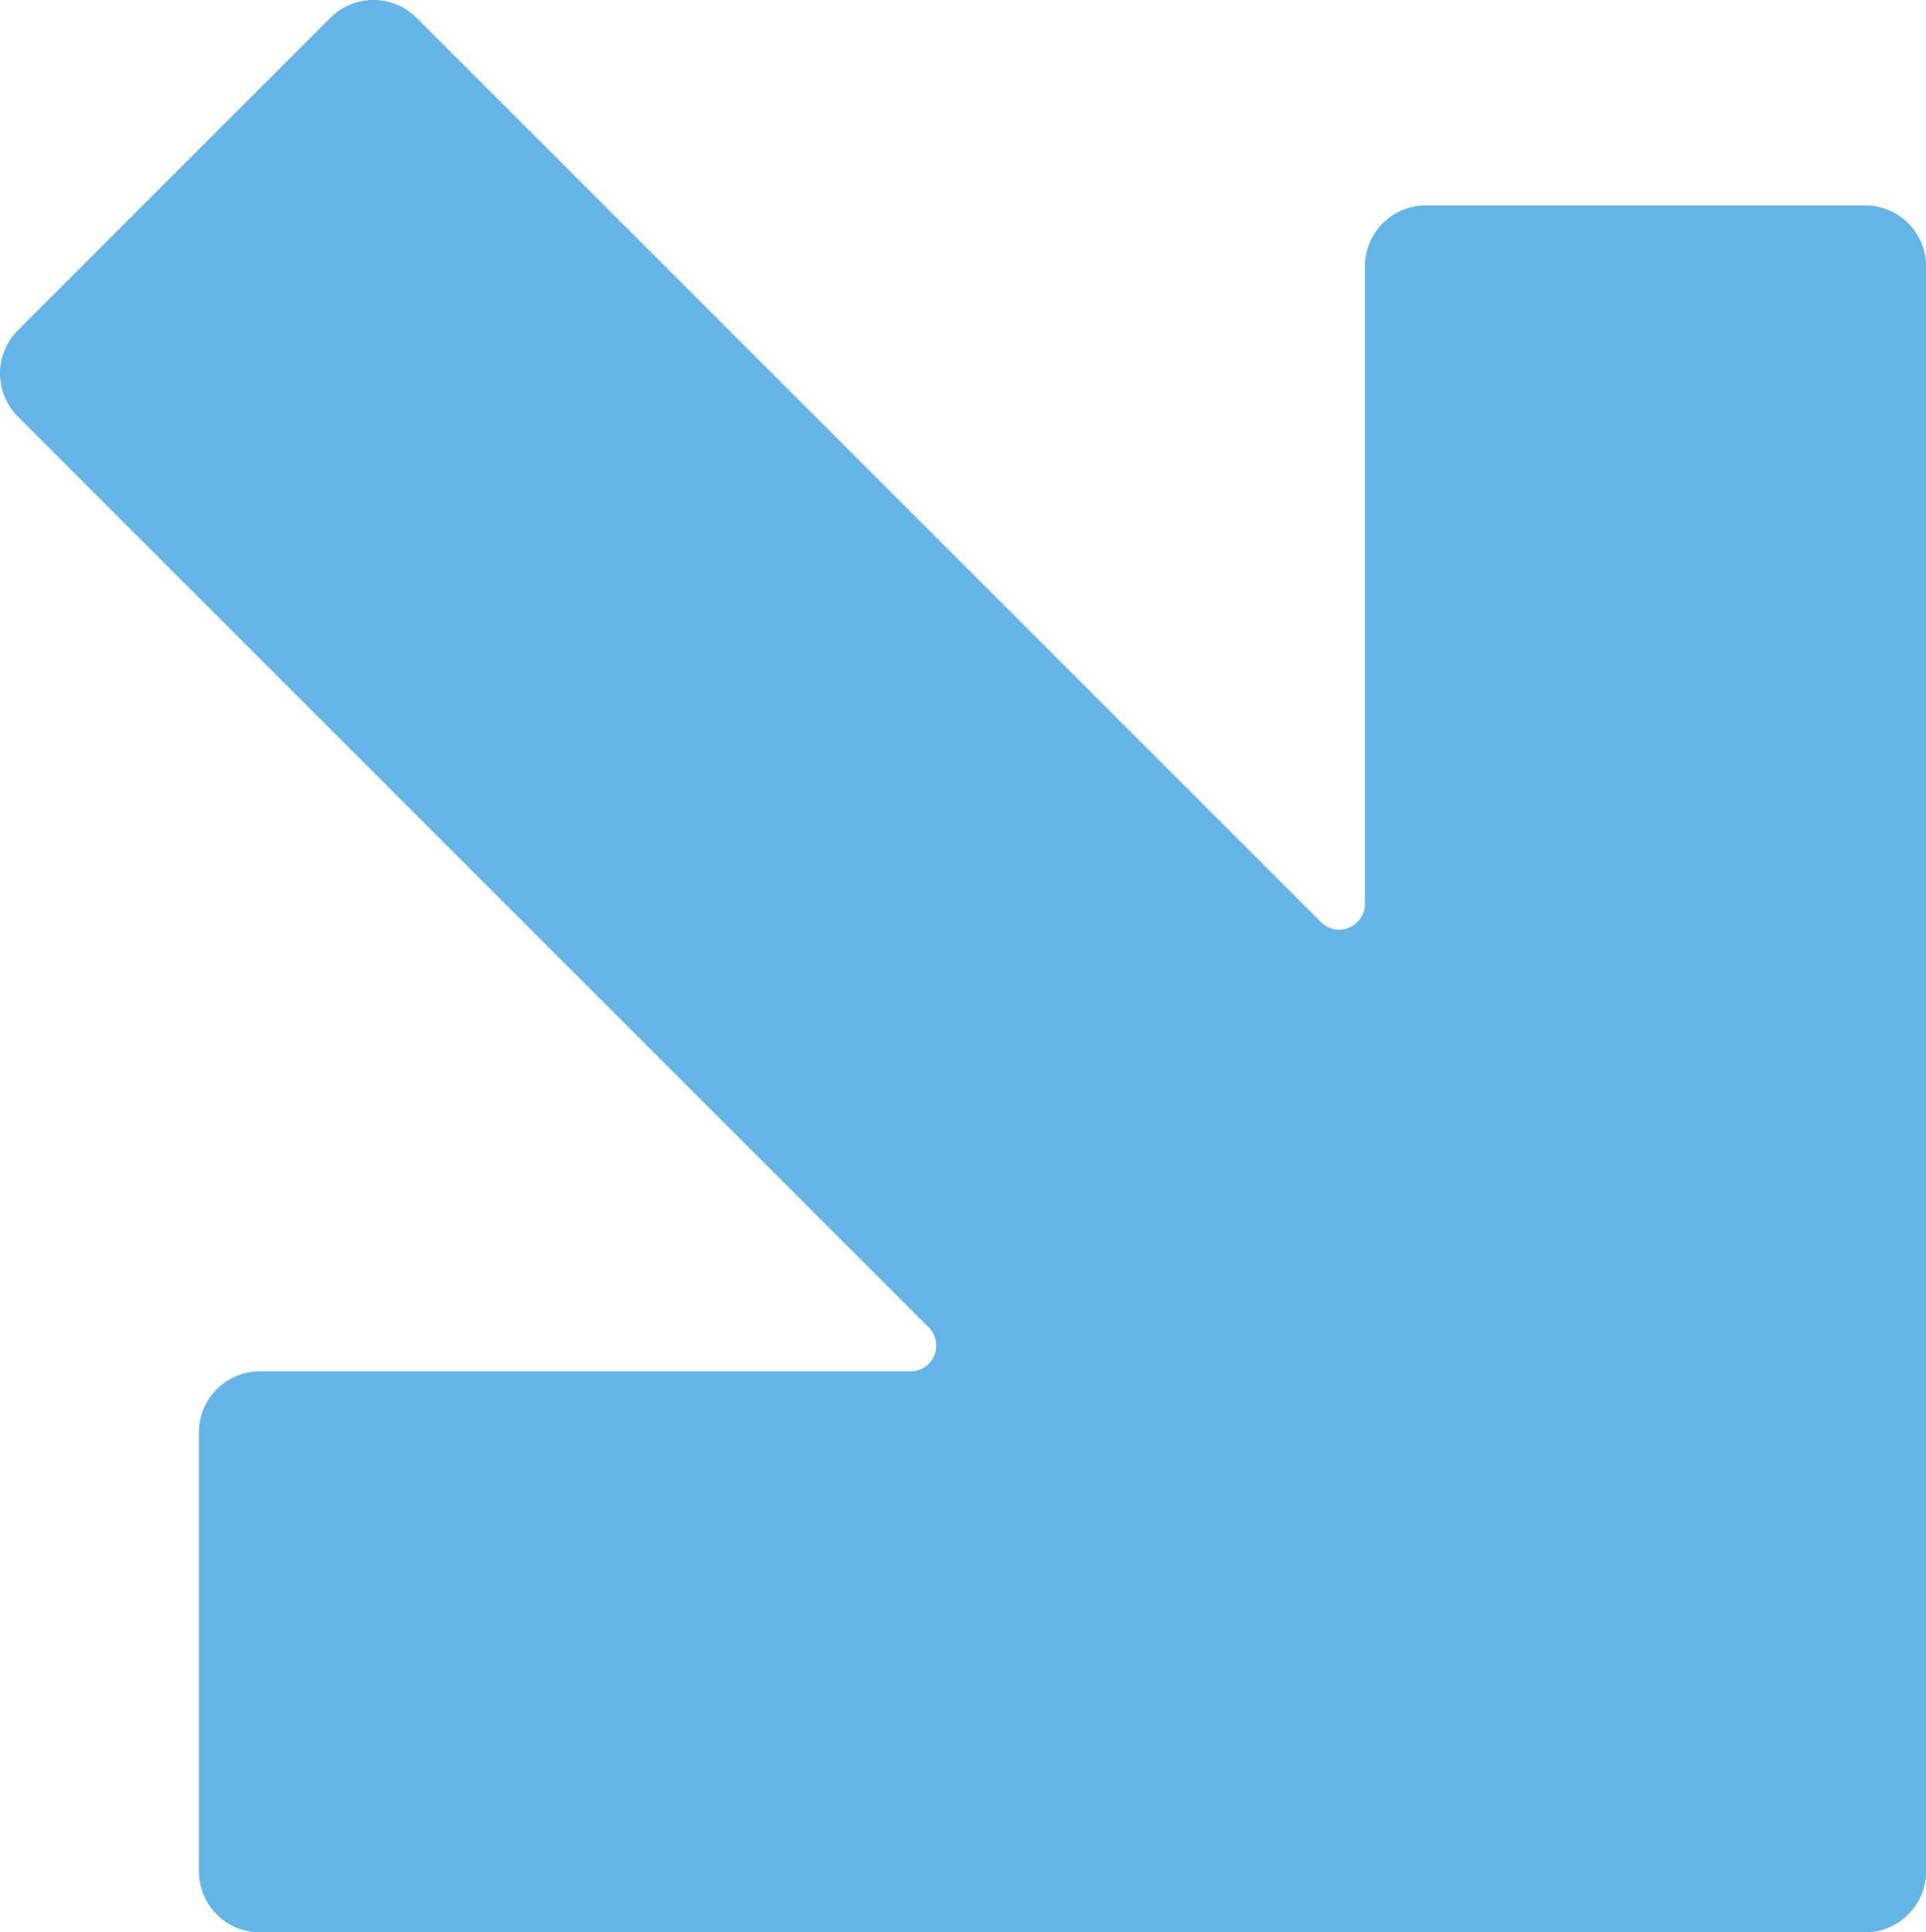
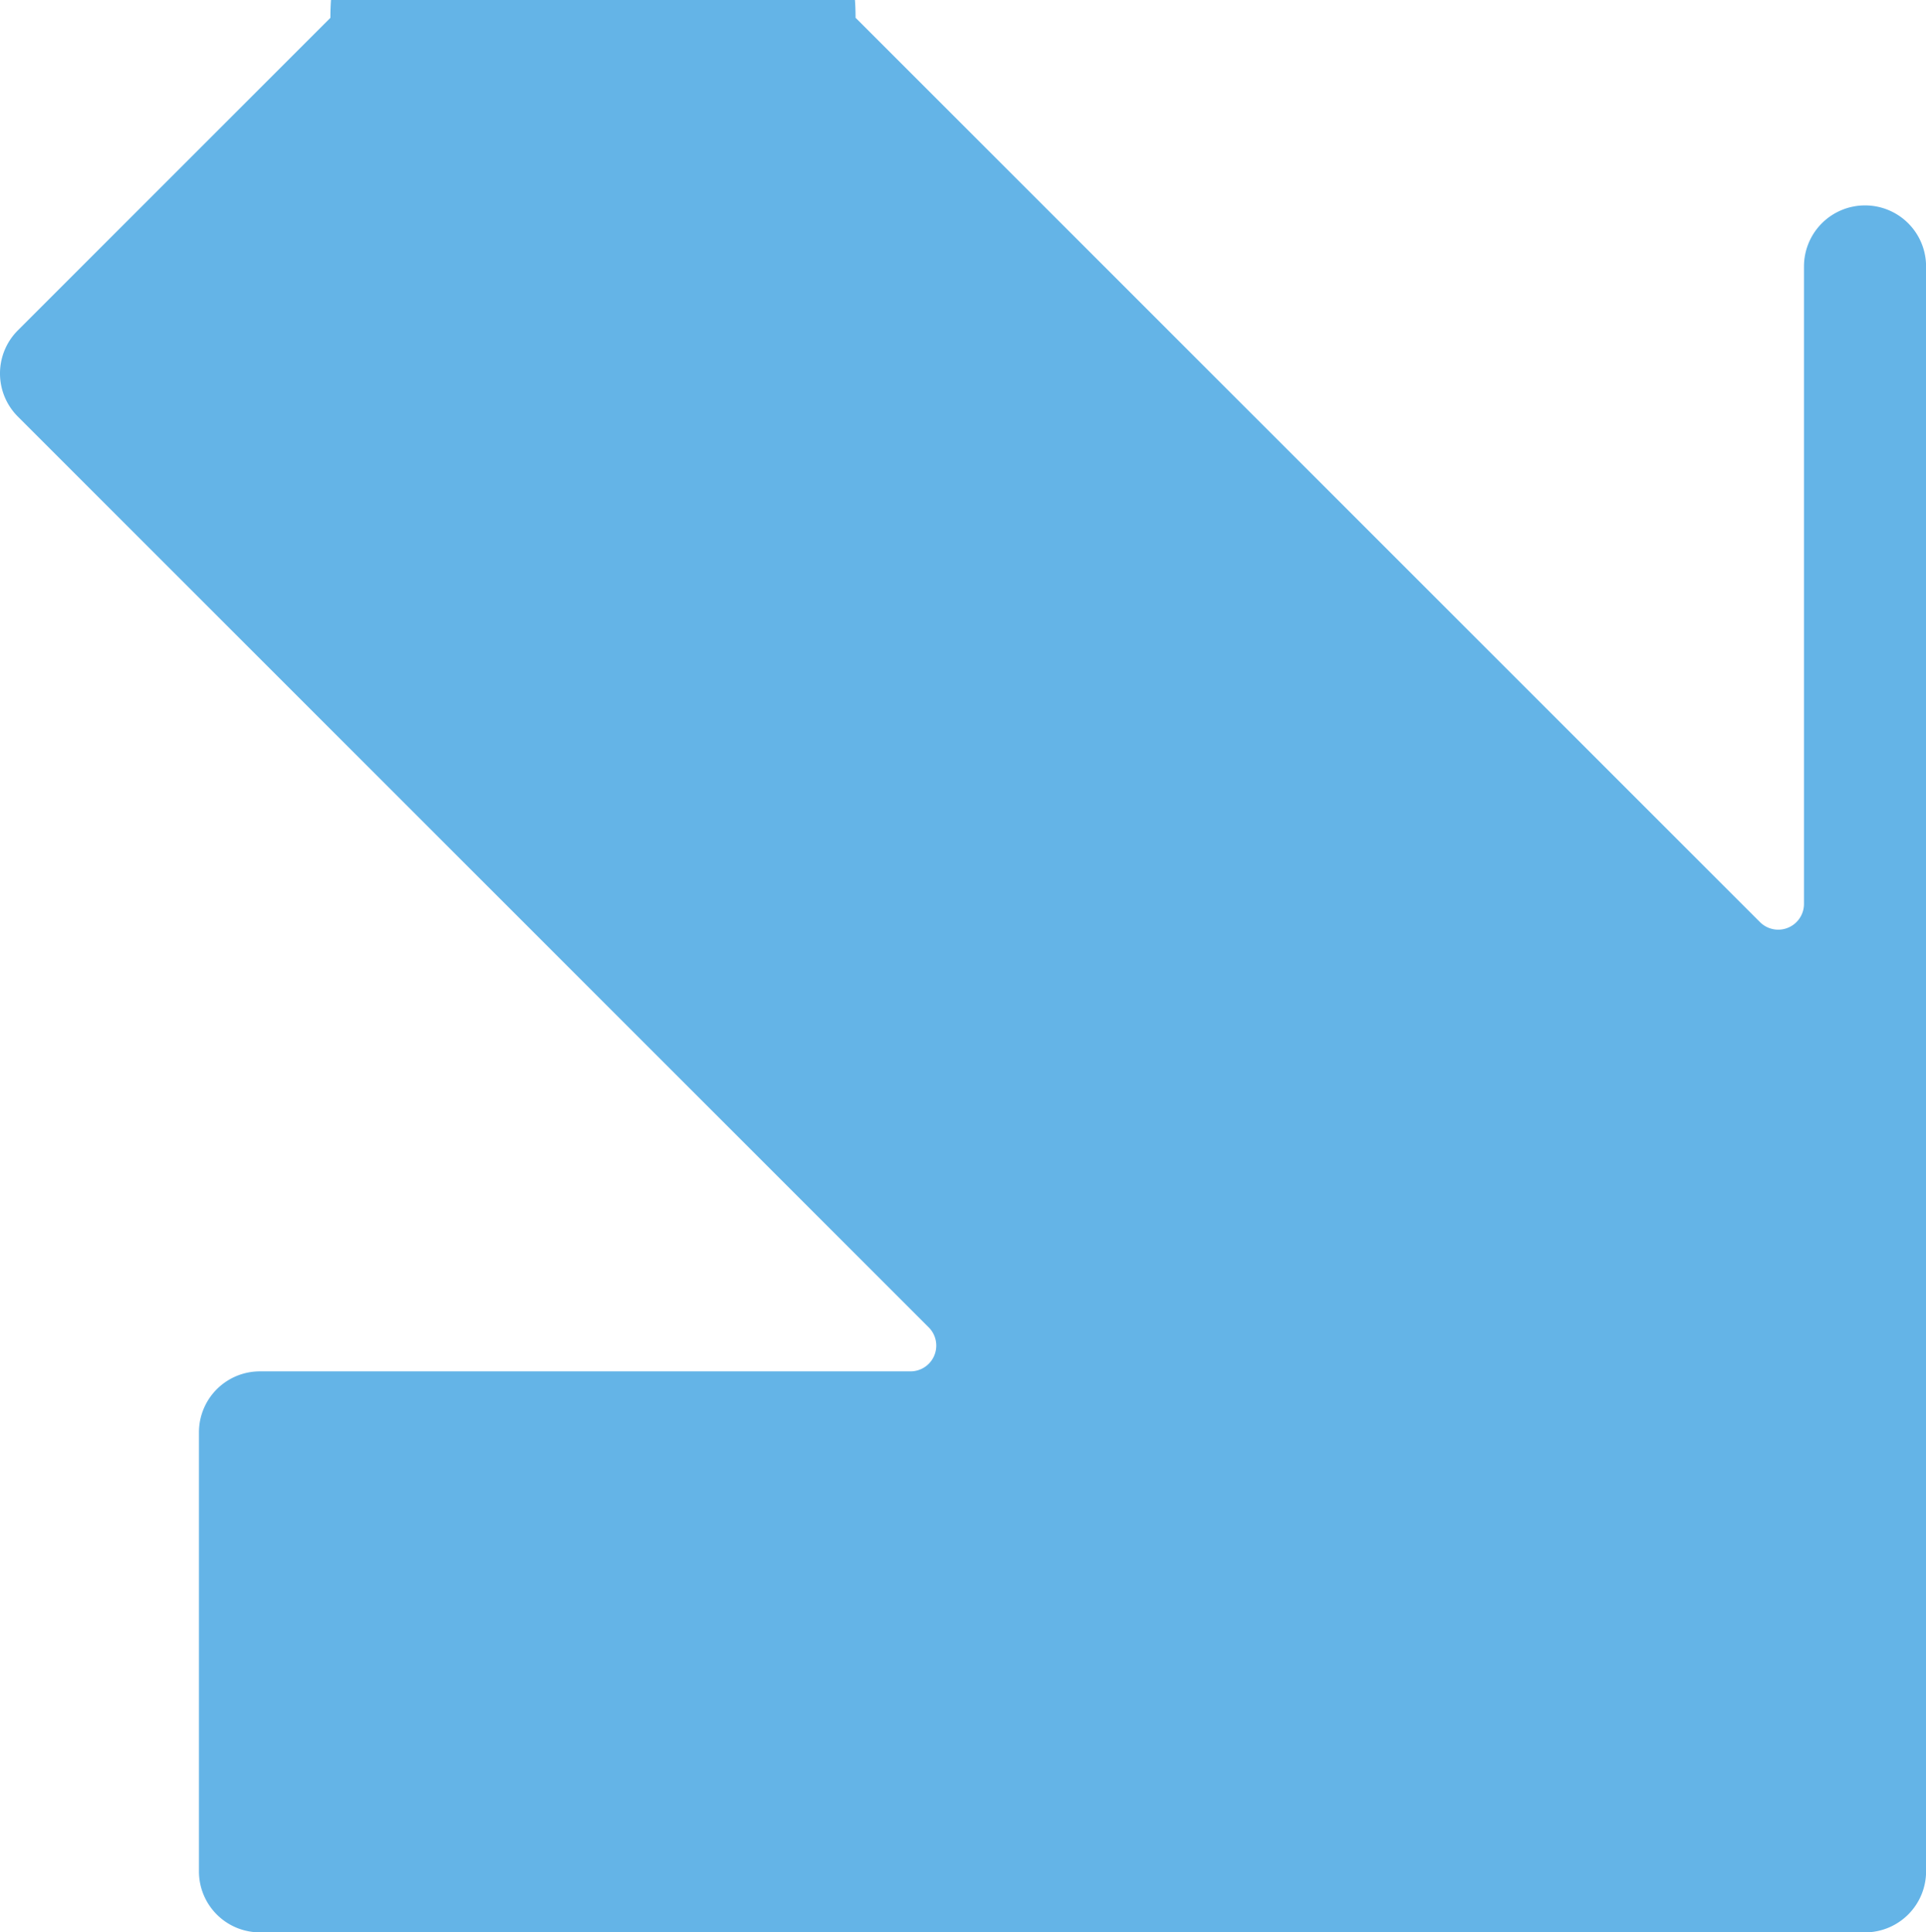
<svg xmlns="http://www.w3.org/2000/svg" width="116.73" height="117.121" viewBox="0 0 116.73 117.121">
-   <path id="Pfad_31" data-name="Pfad 31" d="M251.406,177.293l18.943,18.942a3.694,3.694,0,0,0,5.225,0l55.206-55.206a1.562,1.562,0,0,1,2.666,1.1v39.43a3.694,3.694,0,0,0,3.7,3.7H363.75a3.694,3.694,0,0,0,3.7-3.7V84.282a3.7,3.7,0,0,0-3.7-3.7H266.468a3.7,3.7,0,0,0-3.694,3.7v26.61a3.7,3.7,0,0,0,3.694,3.7h38.648a1.561,1.561,0,0,1,1.1,2.665l-54.814,54.816A3.694,3.694,0,0,0,251.406,177.293Z" transform="translate(197.317 -250.324) rotate(90)" fill="#64b4e7" />
+   <path id="Pfad_31" data-name="Pfad 31" d="M251.406,177.293l18.943,18.942a3.694,3.694,0,0,0,5.225,0l55.206-55.206a1.562,1.562,0,0,1,2.666,1.1v39.43a3.694,3.694,0,0,0,3.7,3.7H363.75a3.694,3.694,0,0,0,3.7-3.7V84.282a3.7,3.7,0,0,0-3.7-3.7H266.468a3.7,3.7,0,0,0-3.694,3.7a3.7,3.7,0,0,0,3.694,3.7h38.648a1.561,1.561,0,0,1,1.1,2.665l-54.814,54.816A3.694,3.694,0,0,0,251.406,177.293Z" transform="translate(197.317 -250.324) rotate(90)" fill="#64b4e7" />
</svg>